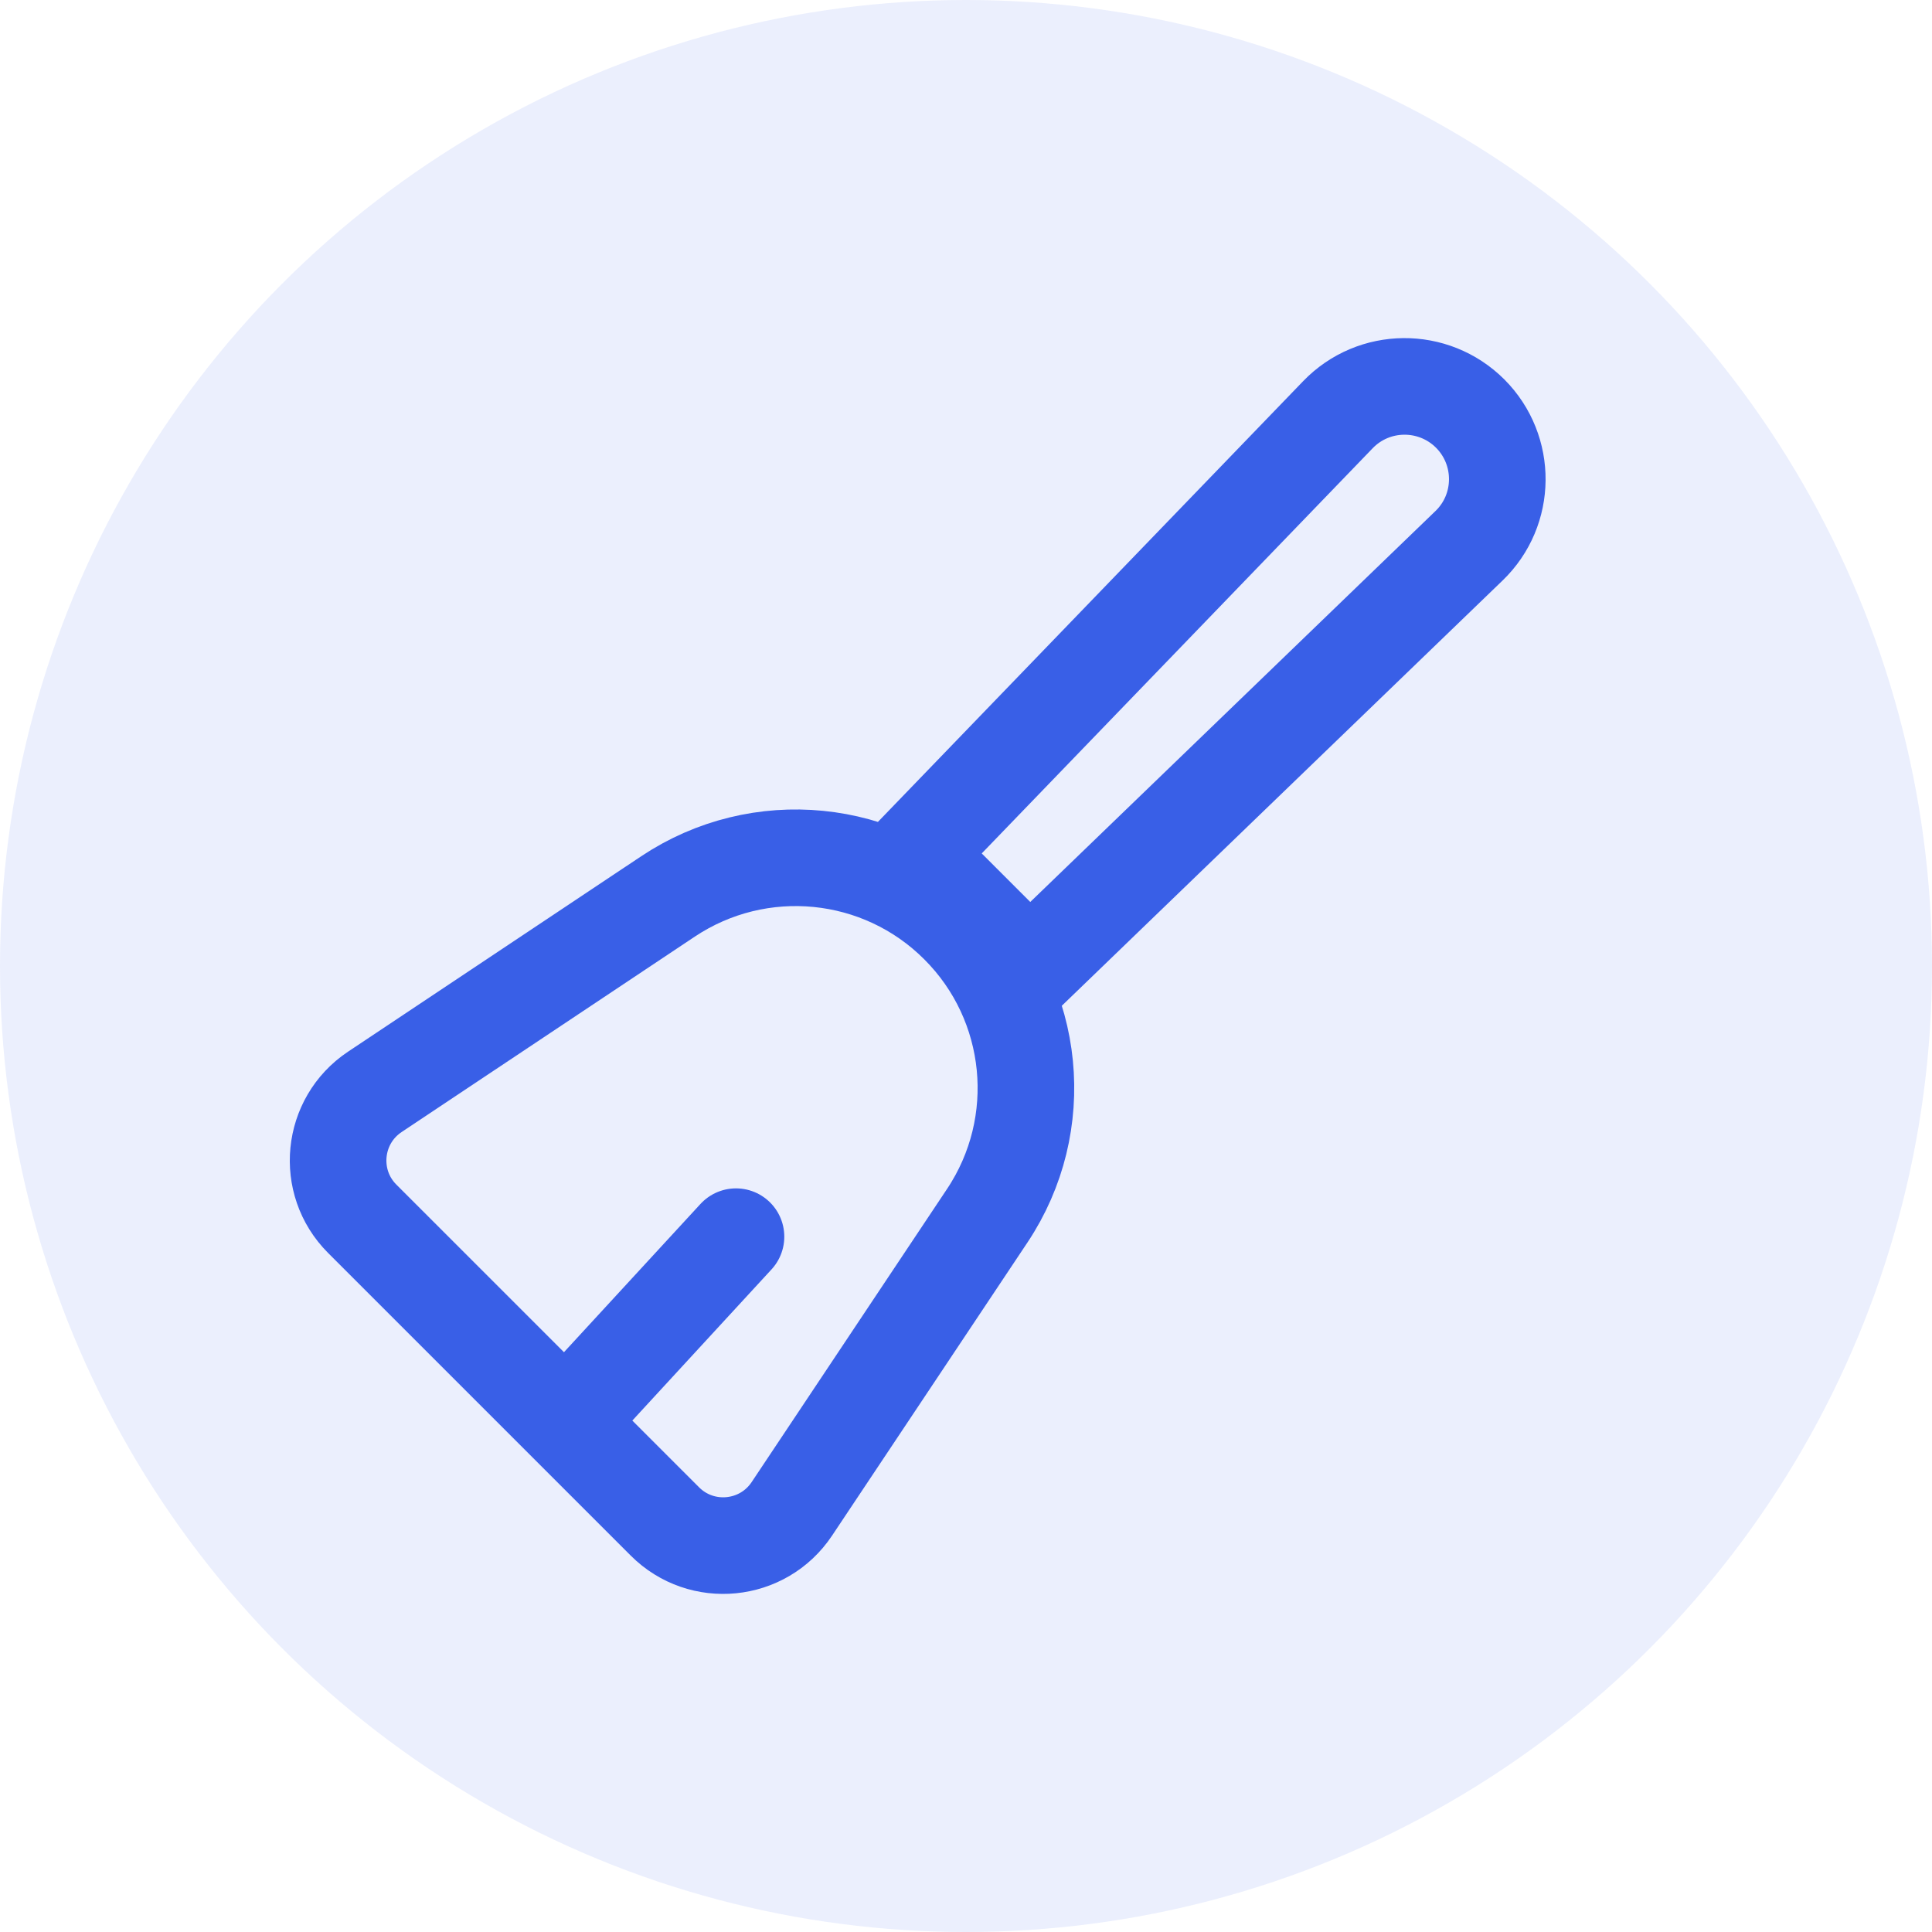
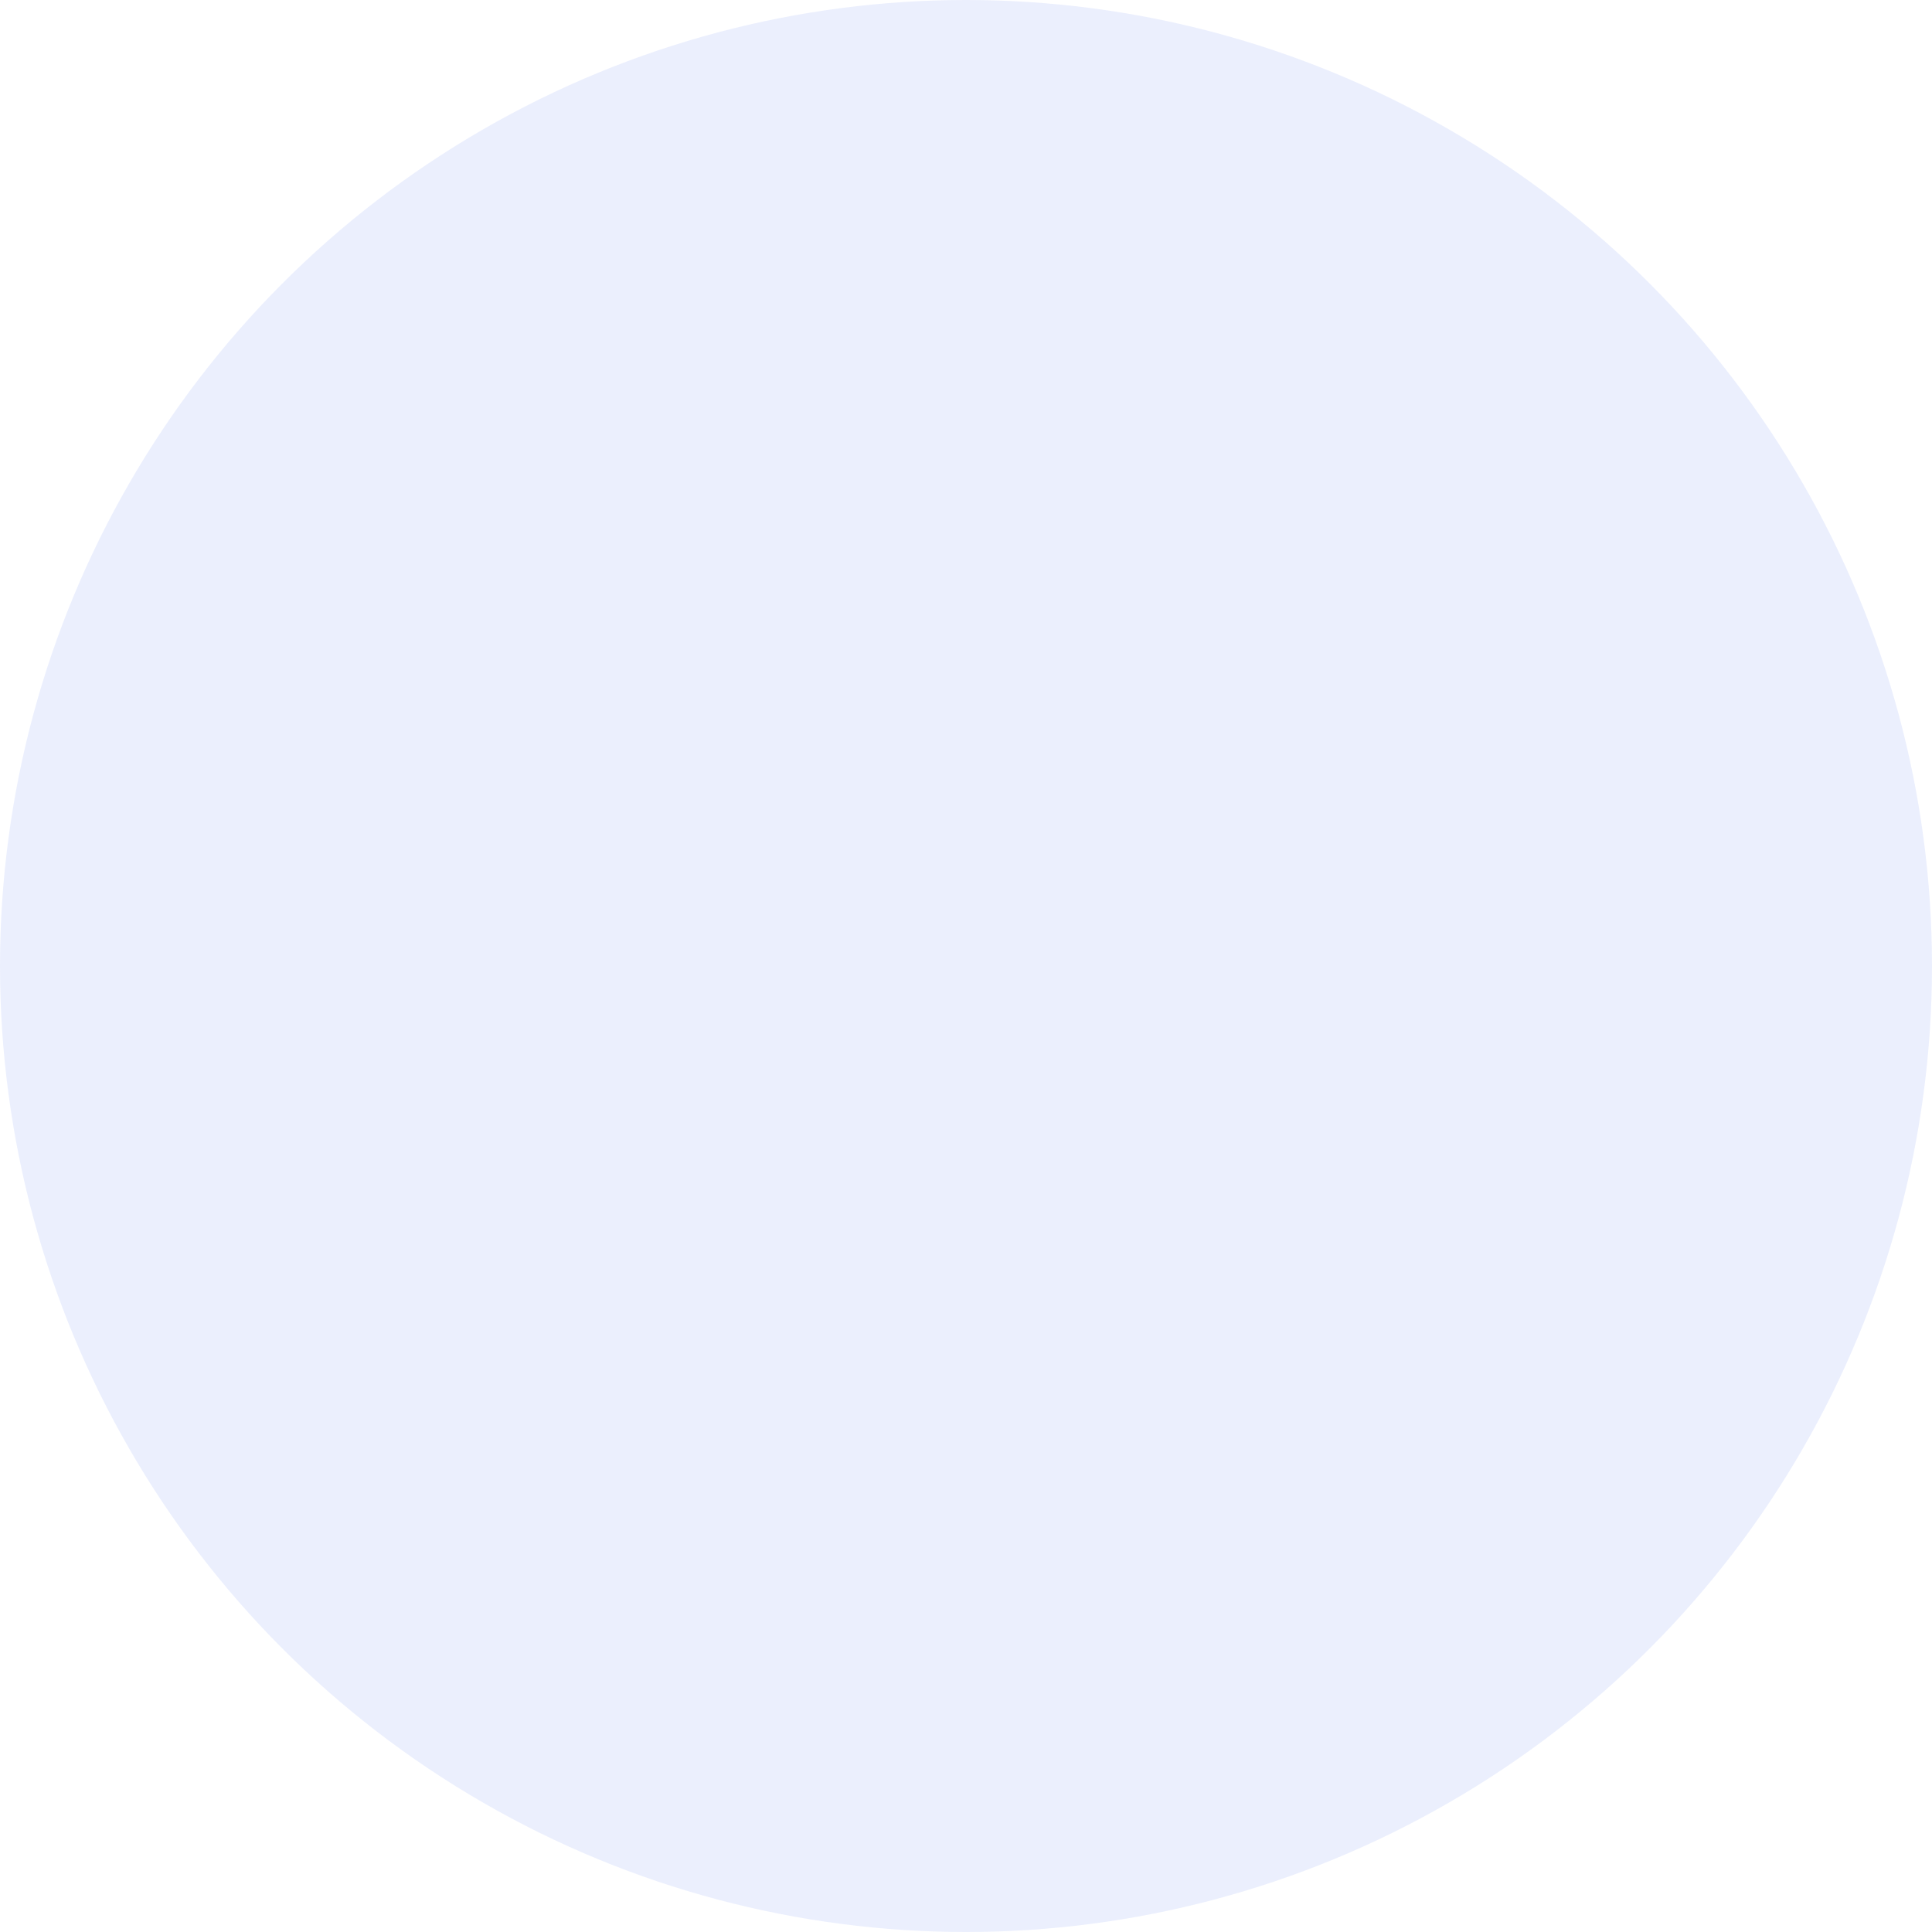
<svg xmlns="http://www.w3.org/2000/svg" width="20" height="20" viewBox="0 0 20 20" fill="none">
-   <path d="M5.853 14.72L3.75 12.617C3.369 12.236 3.432 11.602 3.88 11.303L6.915 9.28C7.86 8.65 9.119 8.774 9.922 9.578C10.726 10.381 10.85 11.64 10.22 12.585L8.197 15.62C7.898 16.068 7.264 16.131 6.883 15.75L5.853 14.72ZM5.853 14.72L7.619 12.802M9.462 8.841L13.85 4.293C14.222 3.907 14.839 3.902 15.219 4.281C15.598 4.661 15.593 5.278 15.207 5.65L10.659 10.038L9.462 8.841Z" stroke="#3A5FE7" stroke-linecap="round" />
  <circle cx="10" cy="10" r="10" fill="#3A5FE7" fill-opacity="0.1" />
</svg>